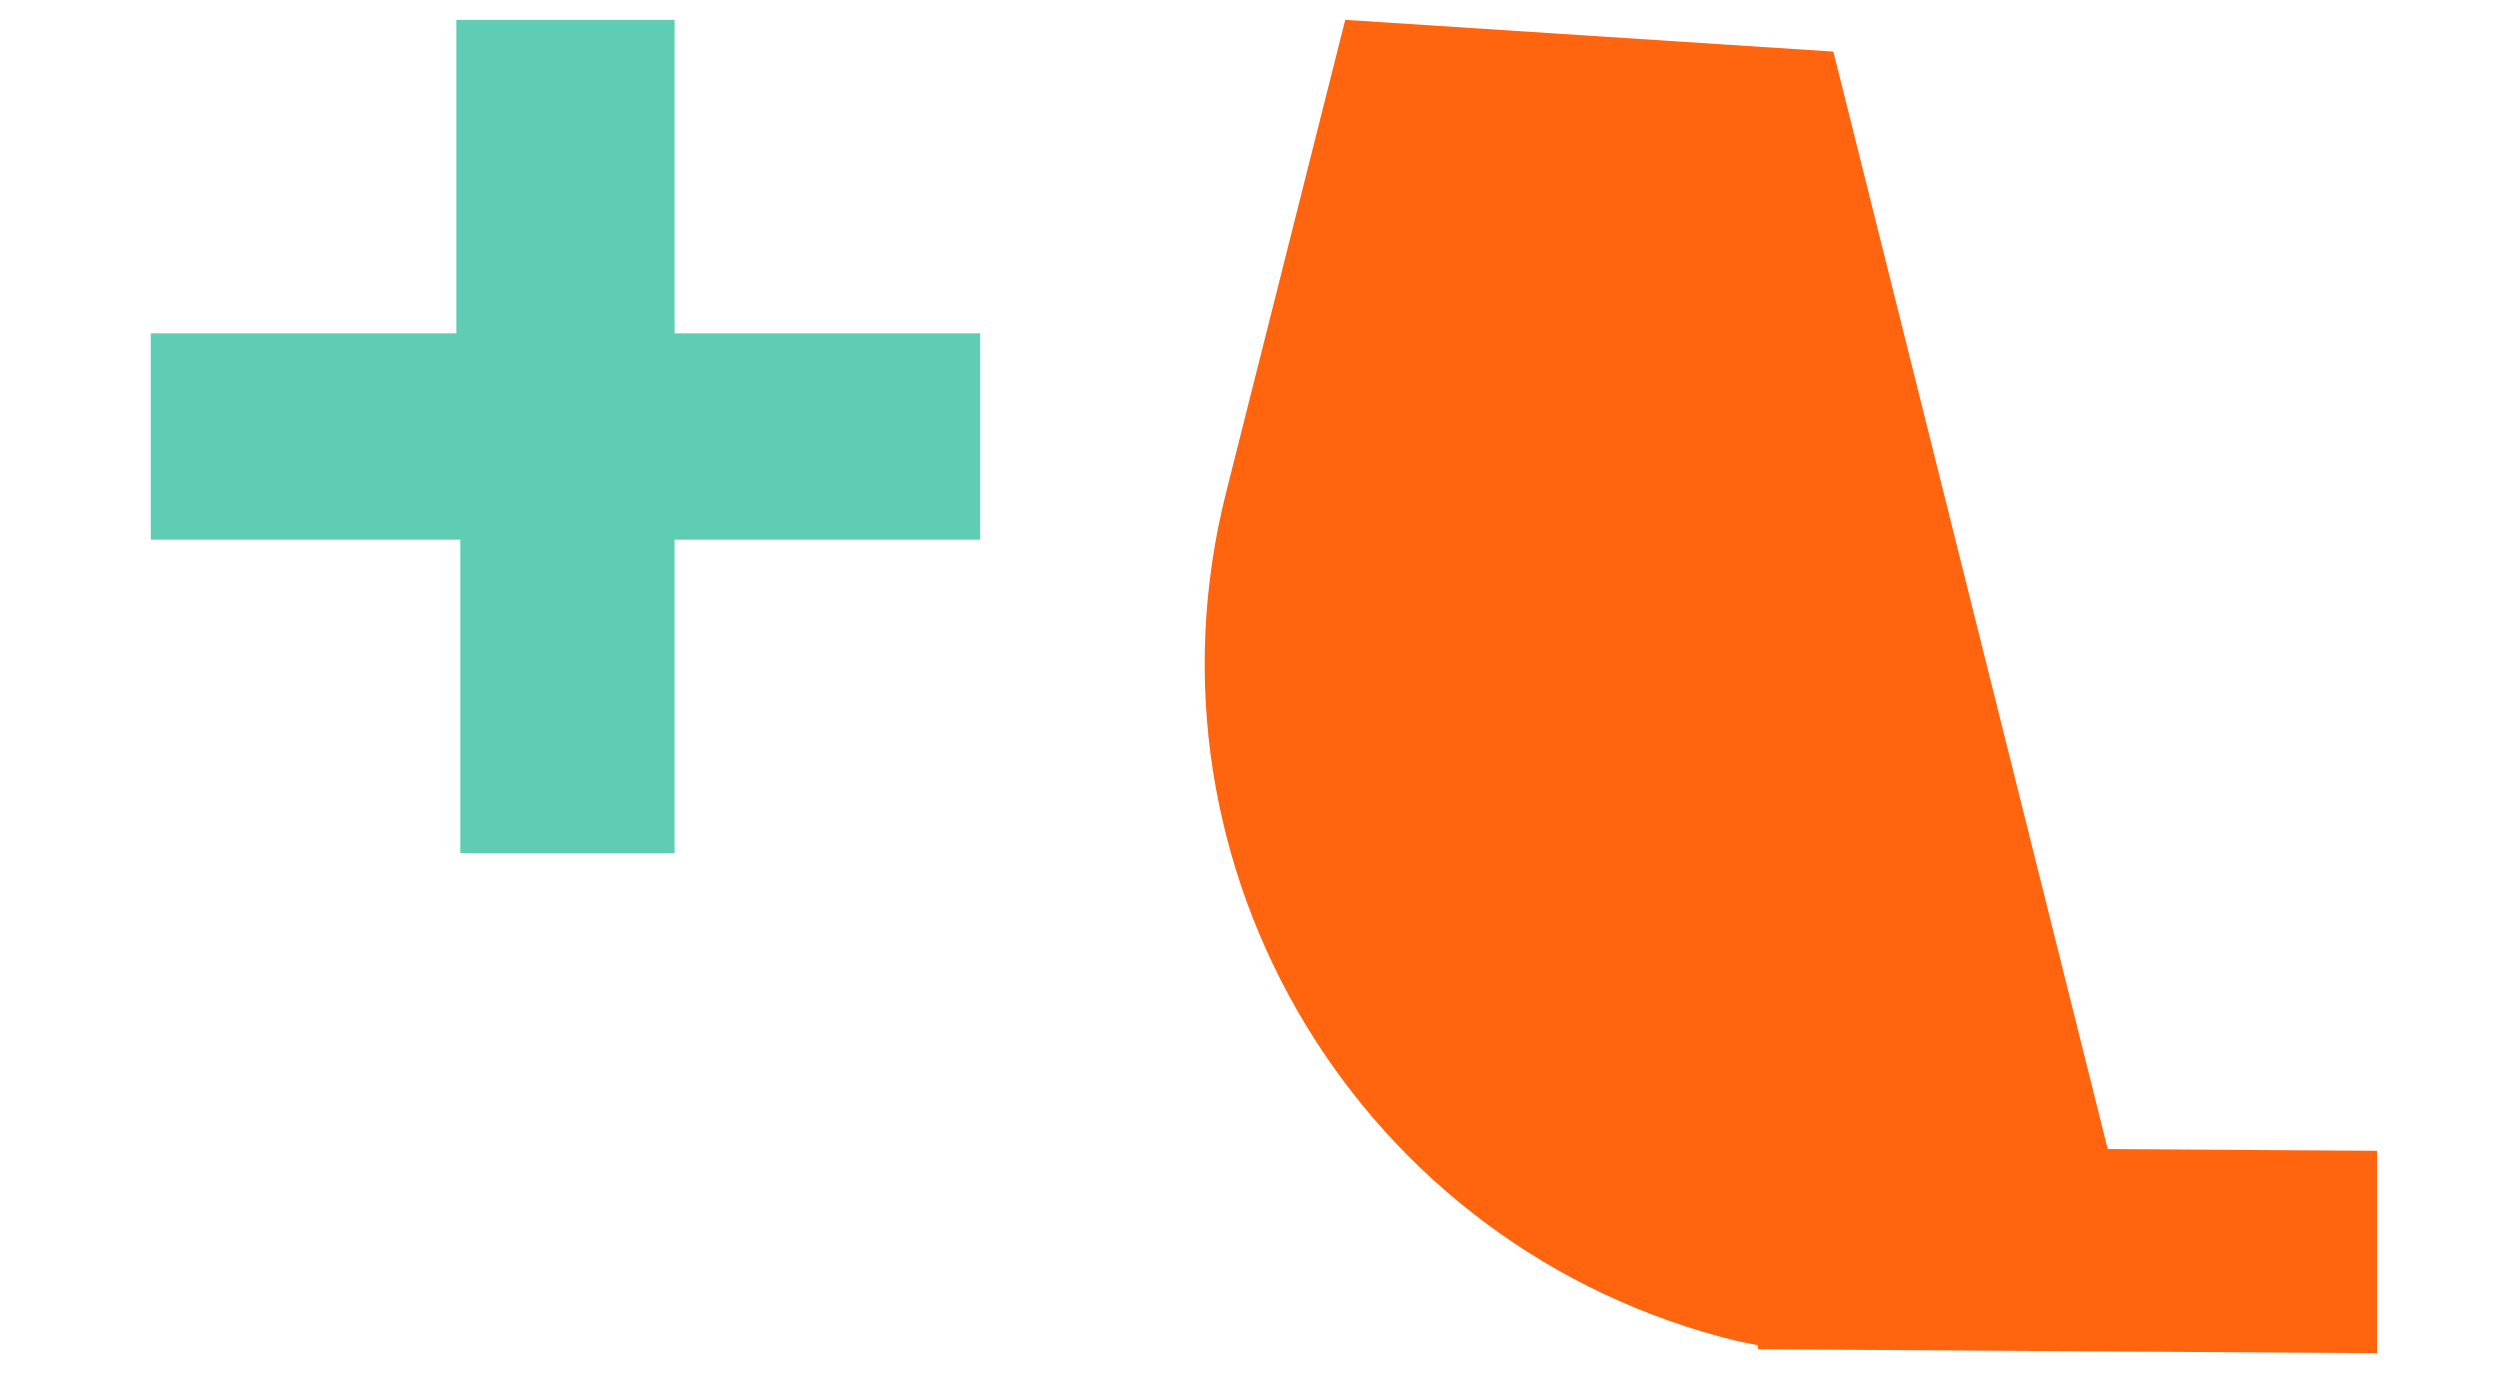
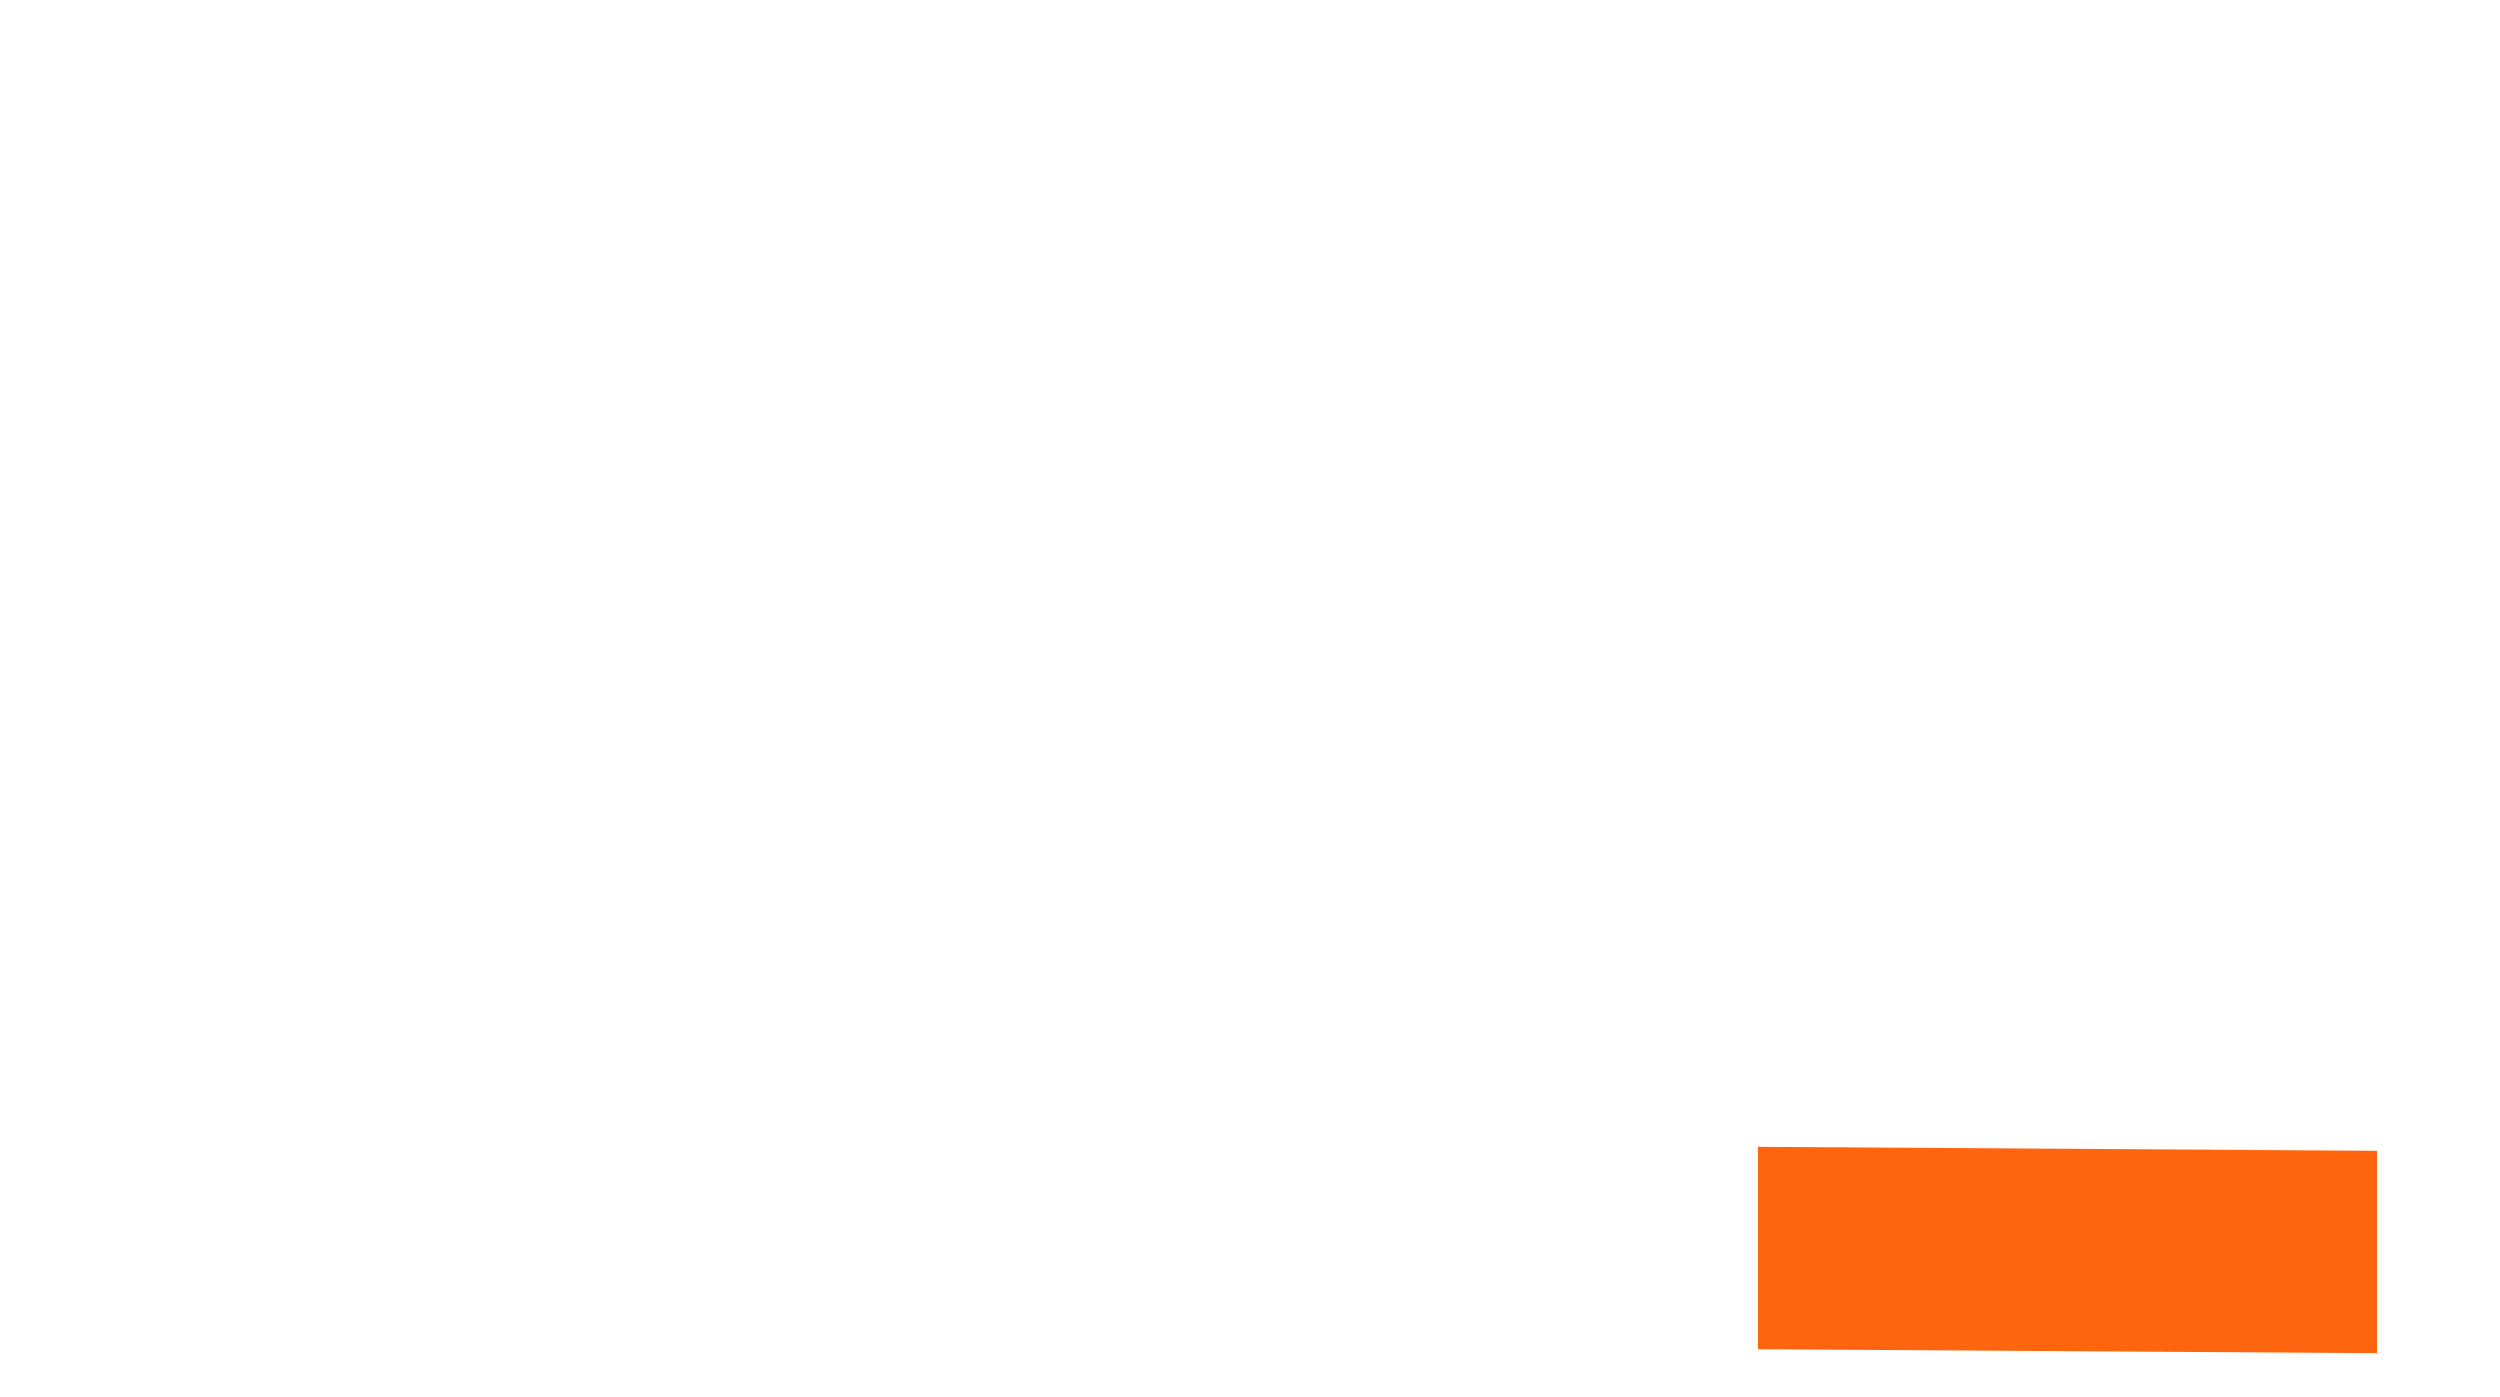
<svg xmlns="http://www.w3.org/2000/svg" version="1.1" id="ICON" x="0px" y="0px" viewBox="0 0 63 35.2" style="enable-background:new 0 0 63 35.2;" xml:space="preserve">
  <style type="text/css">
	.st0{fill:#5FCDB4;}
	.st1{fill:#FF640F;}
</style>
  <g>
-     <path class="st0" d="M24.7,13.6H17v7.9h-5.4v-7.9H3.8V8.4h7.7V0.5H17v7.9h7.7V13.6z" />
-   </g>
-   <path class="st1" d="M46.2,1.3L33.9,0.5l-3,11.9c-2.4,9.5,3.4,19.1,12.9,21.4l0.5,0.1l9.8-1L46.2,1.3z" />
+     </g>
  <polygon class="st1" points="59.9,29 44.3,28.9 44.3,34 59.9,34.1 " />
</svg>